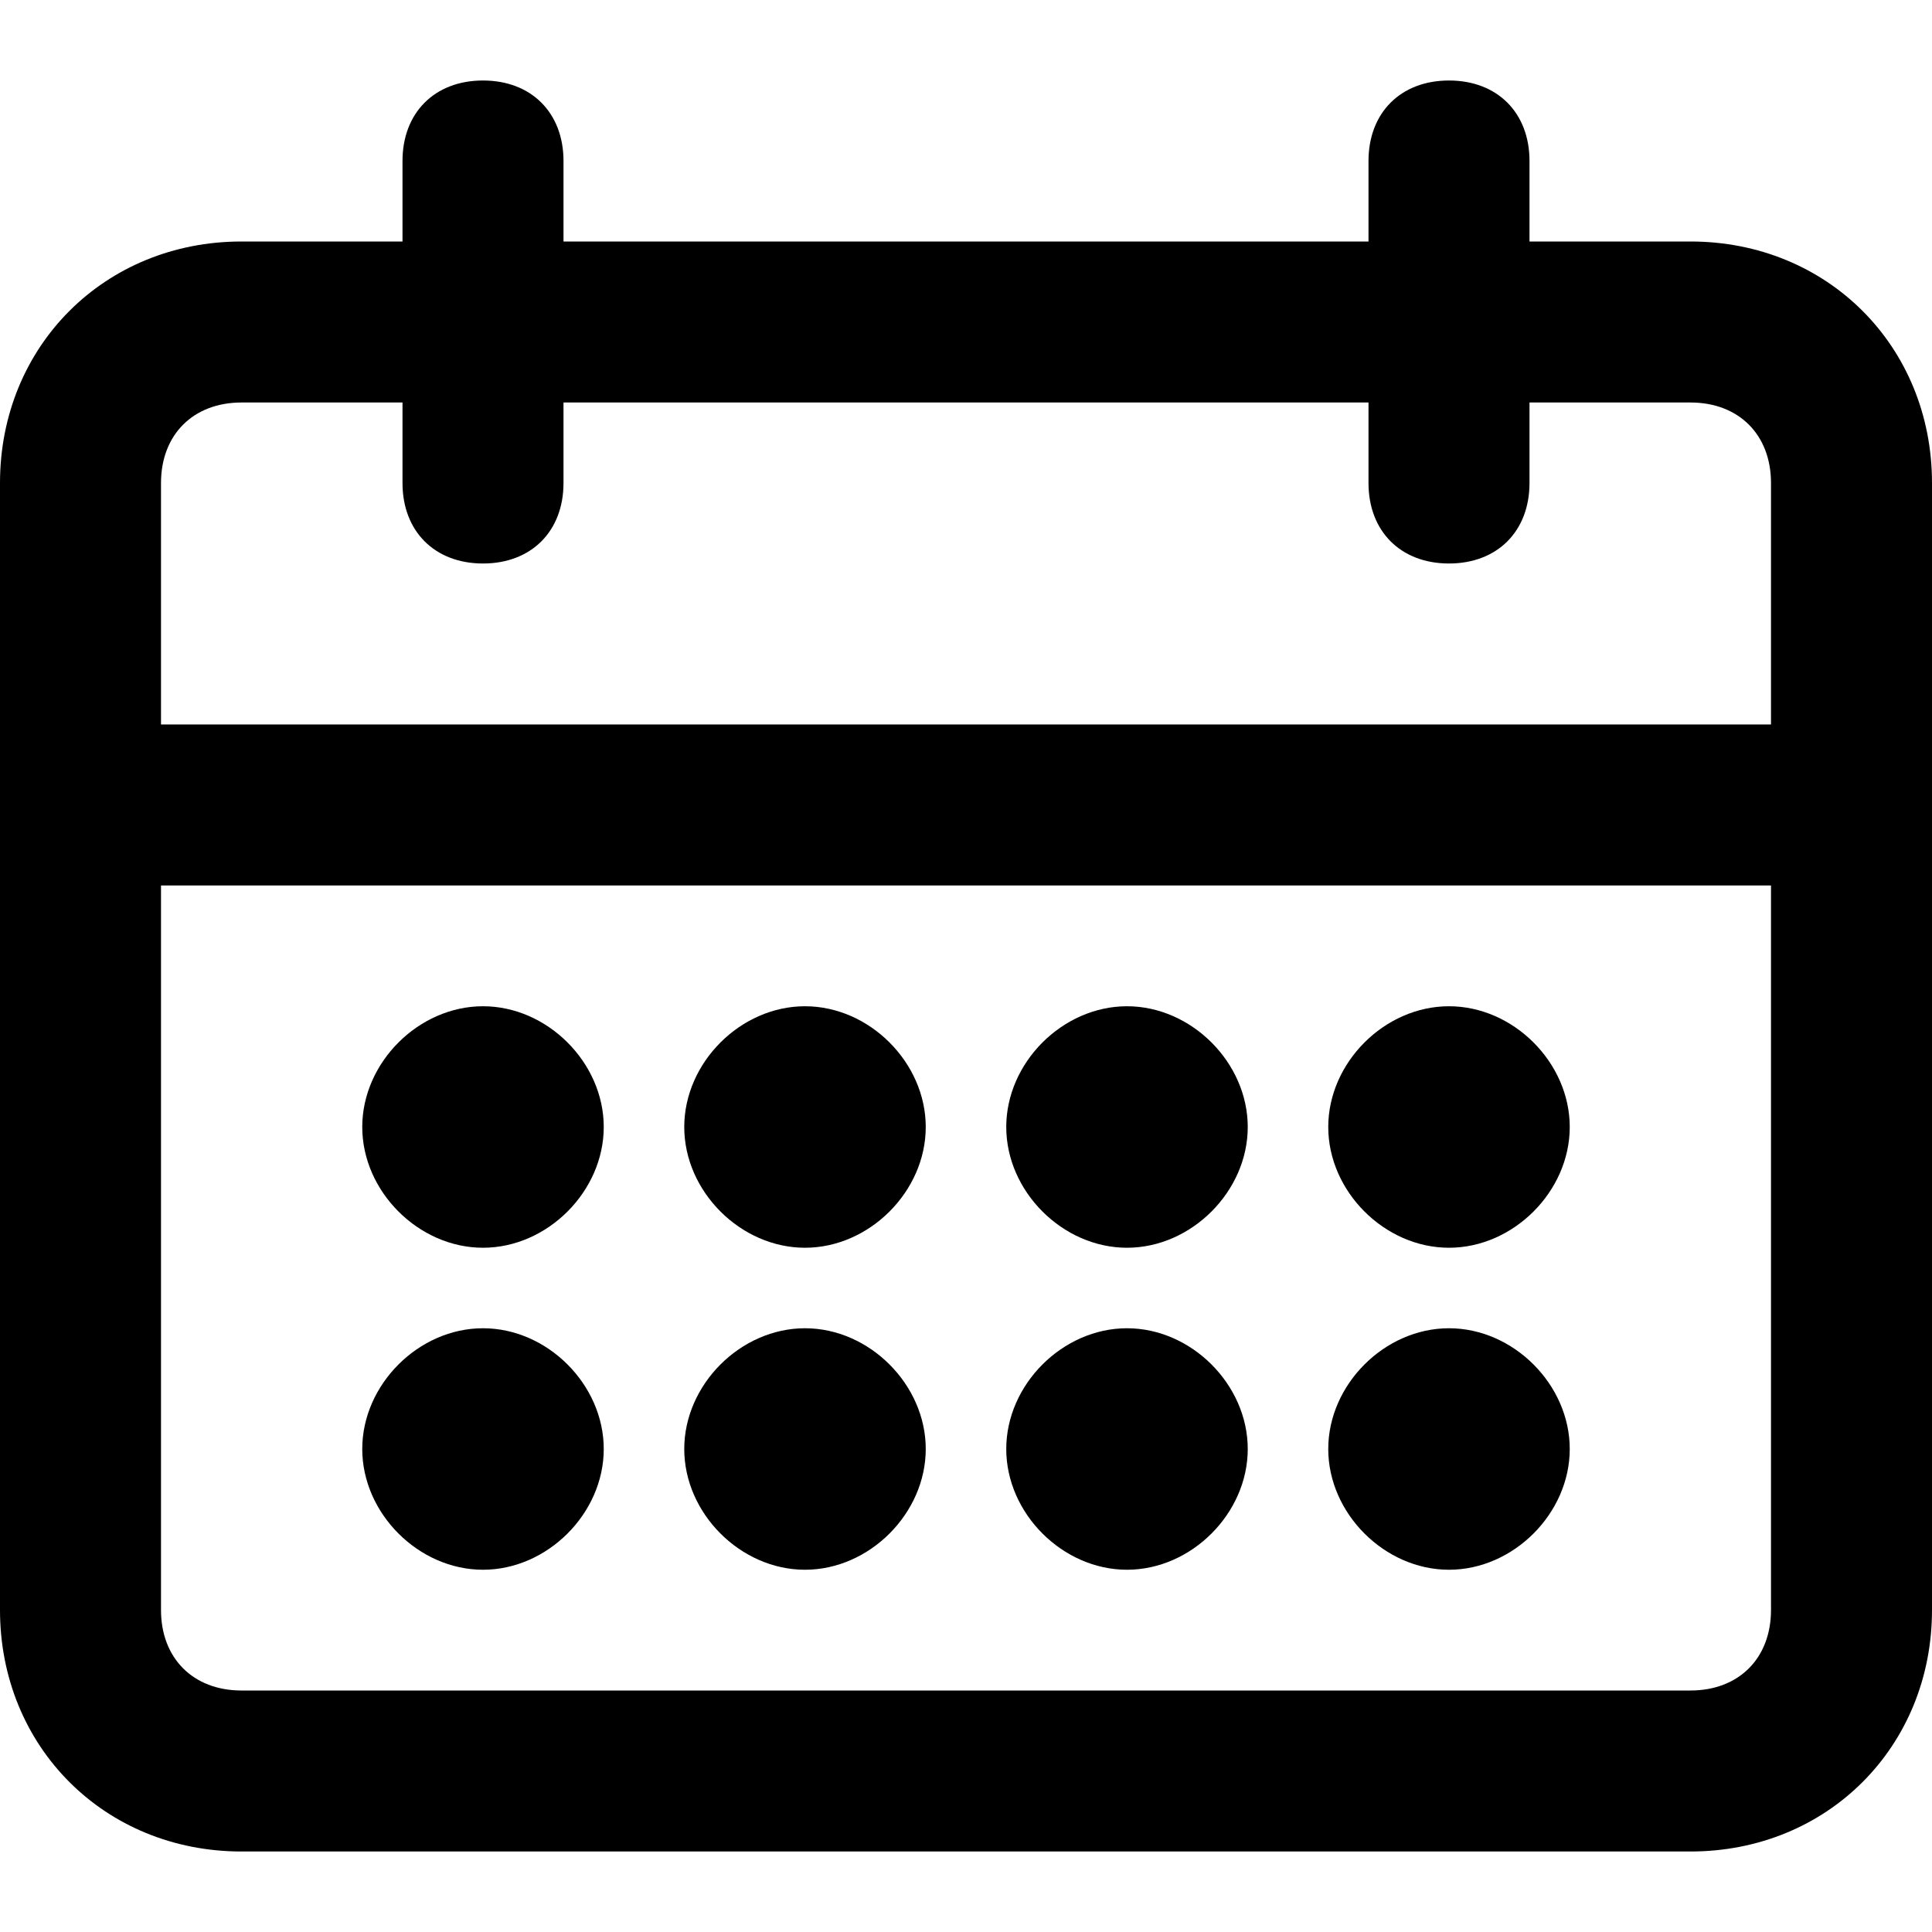
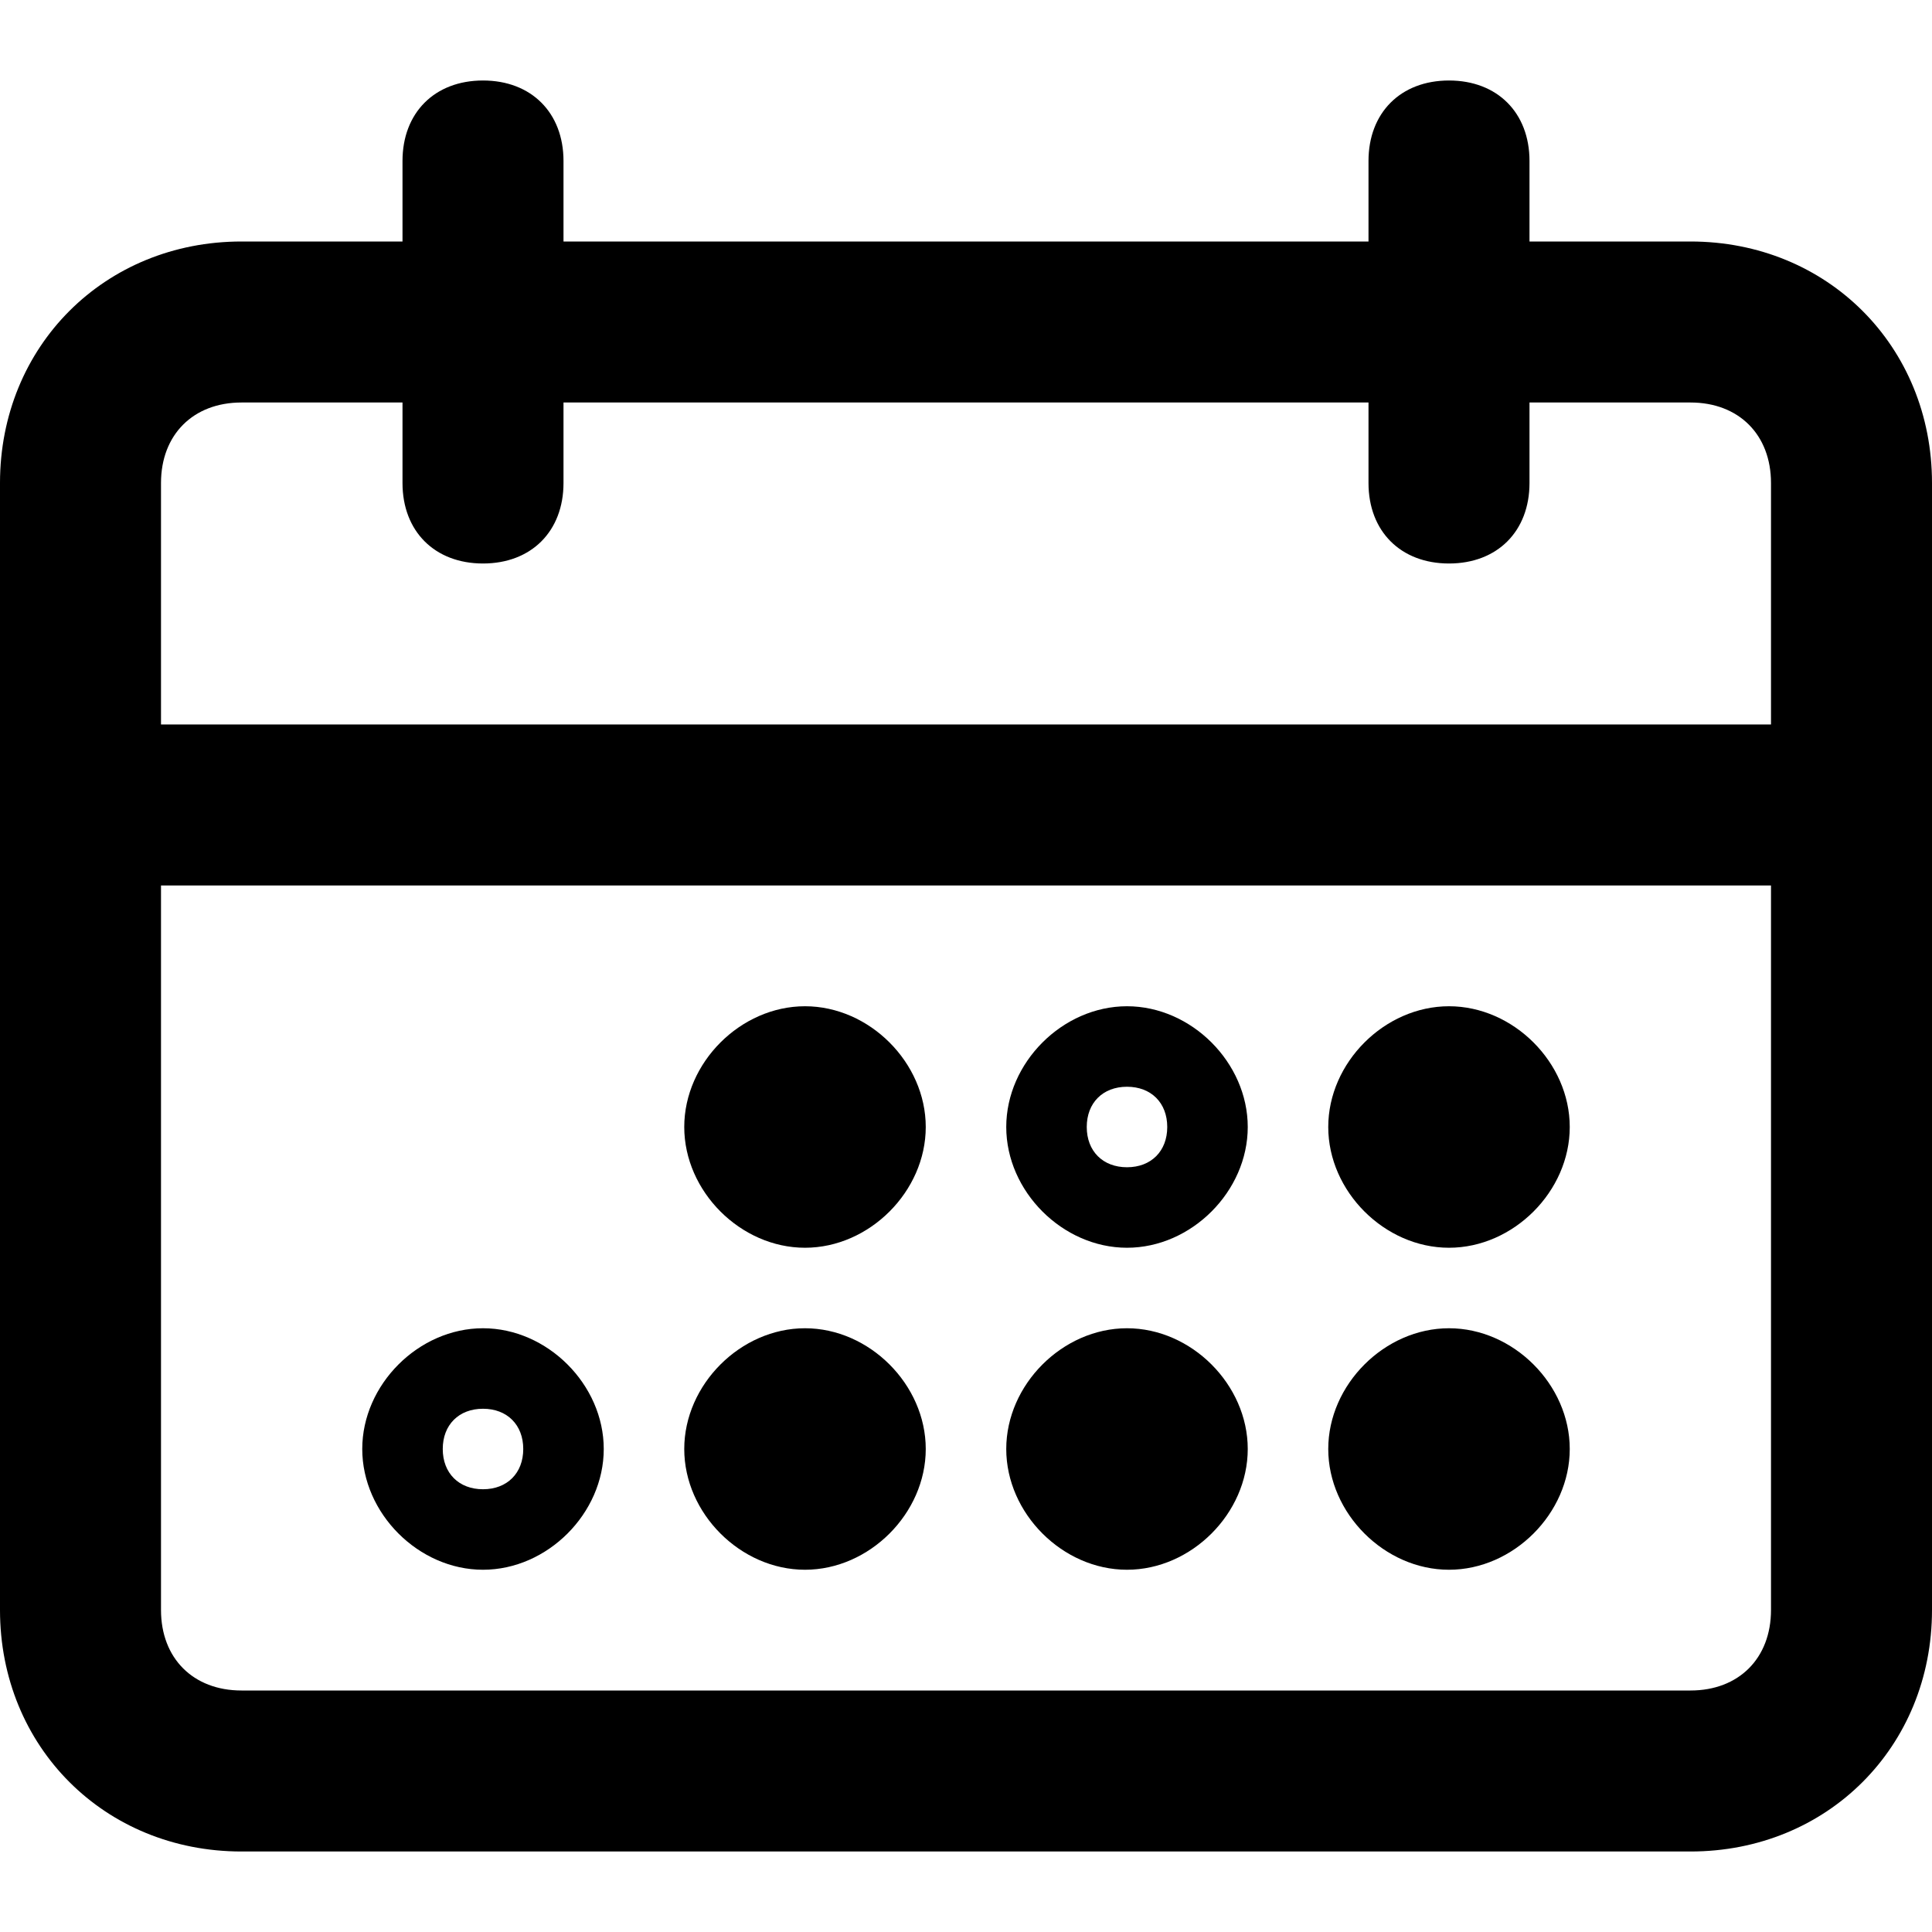
<svg xmlns="http://www.w3.org/2000/svg" xmlns:xlink="http://www.w3.org/1999/xlink" viewBox="0 0 24 24">
  <defs>
    <path d="" id="a" />
  </defs>
  <g>
    <path d="M21 23H3c-1.7 0-3-1.3-3-3V6c0-1.7 1.3-3 3-3h18c1.7 0 3 1.3 3 3v14c0 1.7-1.3 3-3 3ZM3 5c-.6 0-1 .4-1 1v14c0 .6.4 1 1 1h18c.6 0 1-.4 1-1V6c0-.6-.4-1-1-1H3Z" />
    <path d="M23 10" />
  </g>
  <use fill="#2D2D2D" xlink:href="#a" />
-   <path d="M1 10" />
  <use fill="#2D2D2D" xlink:href="#a" />
  <g>
    <path d="M6 7c-.6 0-1-.4-1-1V2c0-.6.4-1 1-1s1 .4 1 1v4c0 .6-.4 1-1 1Z" />
    <path d="M18 7c-.6 0-1-.4-1-1V2c0-.6.4-1 1-1s1 .4 1 1v4c0 .6-.4 1-1 1Z" />
    <path d="M23 11H1c-.6 0-1-.4-1-1s.4-1 1-1h22c.6 0 1 .4 1 1s-.4 1-1 1Z" />
-     <path d="M6 13a1 1 0 1 0 0 2 1 1 0 1 0 0-2Z" />
-     <path d="M6 15.5c-.8 0-1.5-.7-1.5-1.5s.7-1.5 1.5-1.5 1.5.7 1.5 1.5 -.7 1.5-1.5 1.5Zm0-2c-.3 0-.5.2-.5.5s.2.5.5.5 .5-.2.5-.5 -.2-.5-.5-.5Z" />
-     <path d="M6 17a1 1 0 1 0 0 2 1 1 0 1 0 0-2Z" />
    <path d="M6 19.5c-.8 0-1.5-.7-1.5-1.5s.7-1.5 1.5-1.5 1.5.7 1.5 1.5 -.7 1.5-1.5 1.5Zm0-2c-.3 0-.5.2-.5.5s.2.5.5.5 .5-.2.5-.5 -.2-.5-.5-.5Z" />
    <path d="M10 17a1 1 0 1 0 0 2 1 1 0 1 0 0-2Z" />
    <path d="M10 19.5c-.8 0-1.5-.7-1.5-1.5s.7-1.5 1.5-1.5 1.5.7 1.5 1.5 -.7 1.5-1.5 1.5Zm0-2c-.3 0-.5.2-.5.5s.2.5.5.5 .5-.2.5-.5 -.2-.5-.5-.5Z" />
    <path d="M10 13a1 1 0 1 0 0 2 1 1 0 1 0 0-2Z" />
    <path d="M10 15.5c-.8 0-1.5-.7-1.5-1.5s.7-1.5 1.5-1.5 1.5.7 1.5 1.5 -.7 1.5-1.5 1.5Zm0-2c-.3 0-.5.2-.5.5s.2.5.5.5 .5-.2.5-.5 -.2-.5-.5-.5Z" />
-     <path d="M14 13a1 1 0 1 0 0 2 1 1 0 1 0 0-2Z" />
    <path d="M14 15.5c-.8 0-1.5-.7-1.5-1.5s.7-1.5 1.5-1.5 1.5.7 1.5 1.5 -.7 1.5-1.5 1.5Zm0-2c-.3 0-.5.2-.5.5s.2.5.5.5 .5-.2.5-.5 -.2-.5-.5-.5Z" />
    <path d="M14 17a1 1 0 1 0 0 2 1 1 0 1 0 0-2Z" />
    <path d="M14 19.5c-.8 0-1.5-.7-1.5-1.5s.7-1.5 1.5-1.5 1.5.7 1.5 1.5 -.7 1.5-1.5 1.5Zm0-2c-.3 0-.5.2-.5.5s.2.5.5.5 .5-.2.5-.5 -.2-.5-.5-.5Z" />
    <path d="M18 17a1 1 0 1 0 0 2 1 1 0 1 0 0-2Z" />
    <path d="M18 19.5c-.8 0-1.5-.7-1.5-1.5s.7-1.5 1.5-1.5 1.5.7 1.5 1.5 -.7 1.5-1.5 1.5Zm0-2c-.3 0-.5.2-.5.5s.2.5.5.5 .5-.2.5-.5 -.2-.5-.5-.5Z" />
    <path d="M18 13a1 1 0 1 0 0 2 1 1 0 1 0 0-2Z" />
    <path d="M18 15.5c-.8 0-1.5-.7-1.5-1.5s.7-1.5 1.5-1.5 1.5.7 1.5 1.5 -.7 1.5-1.5 1.5Zm0-2c-.3 0-.5.2-.5.5s.2.5.5.5 .5-.2.5-.5 -.2-.5-.5-.5Z" />
  </g>
</svg>